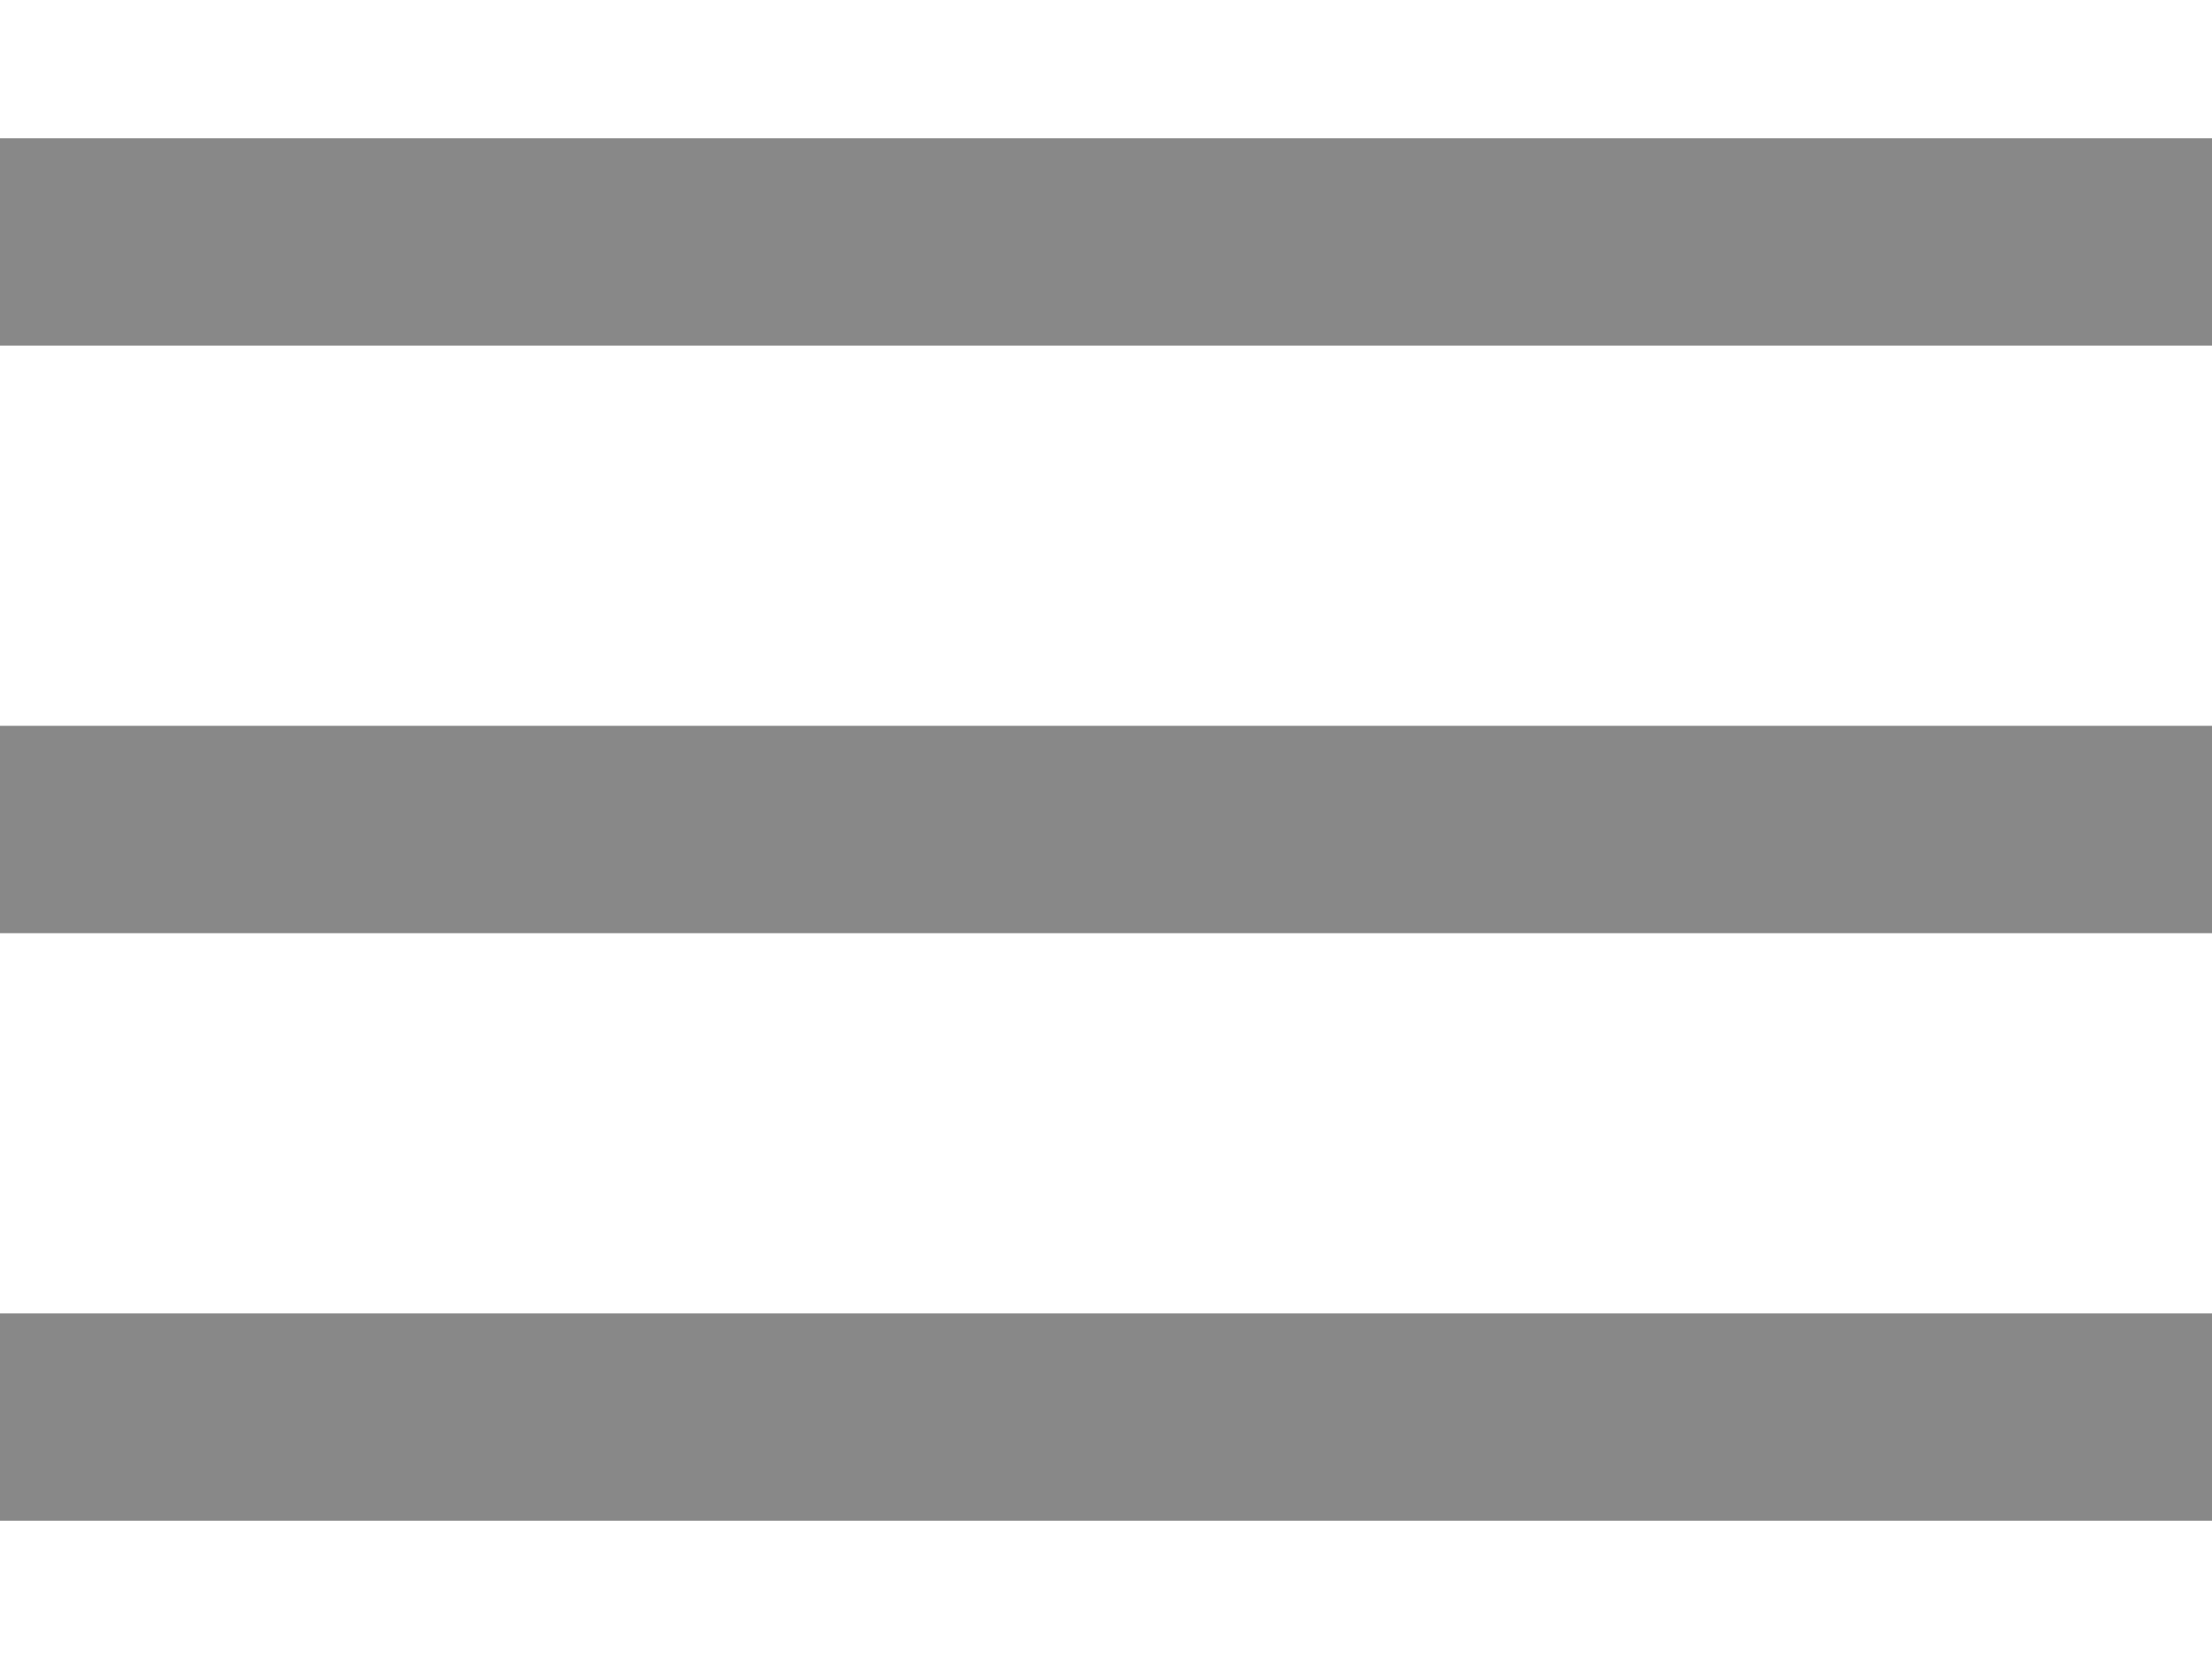
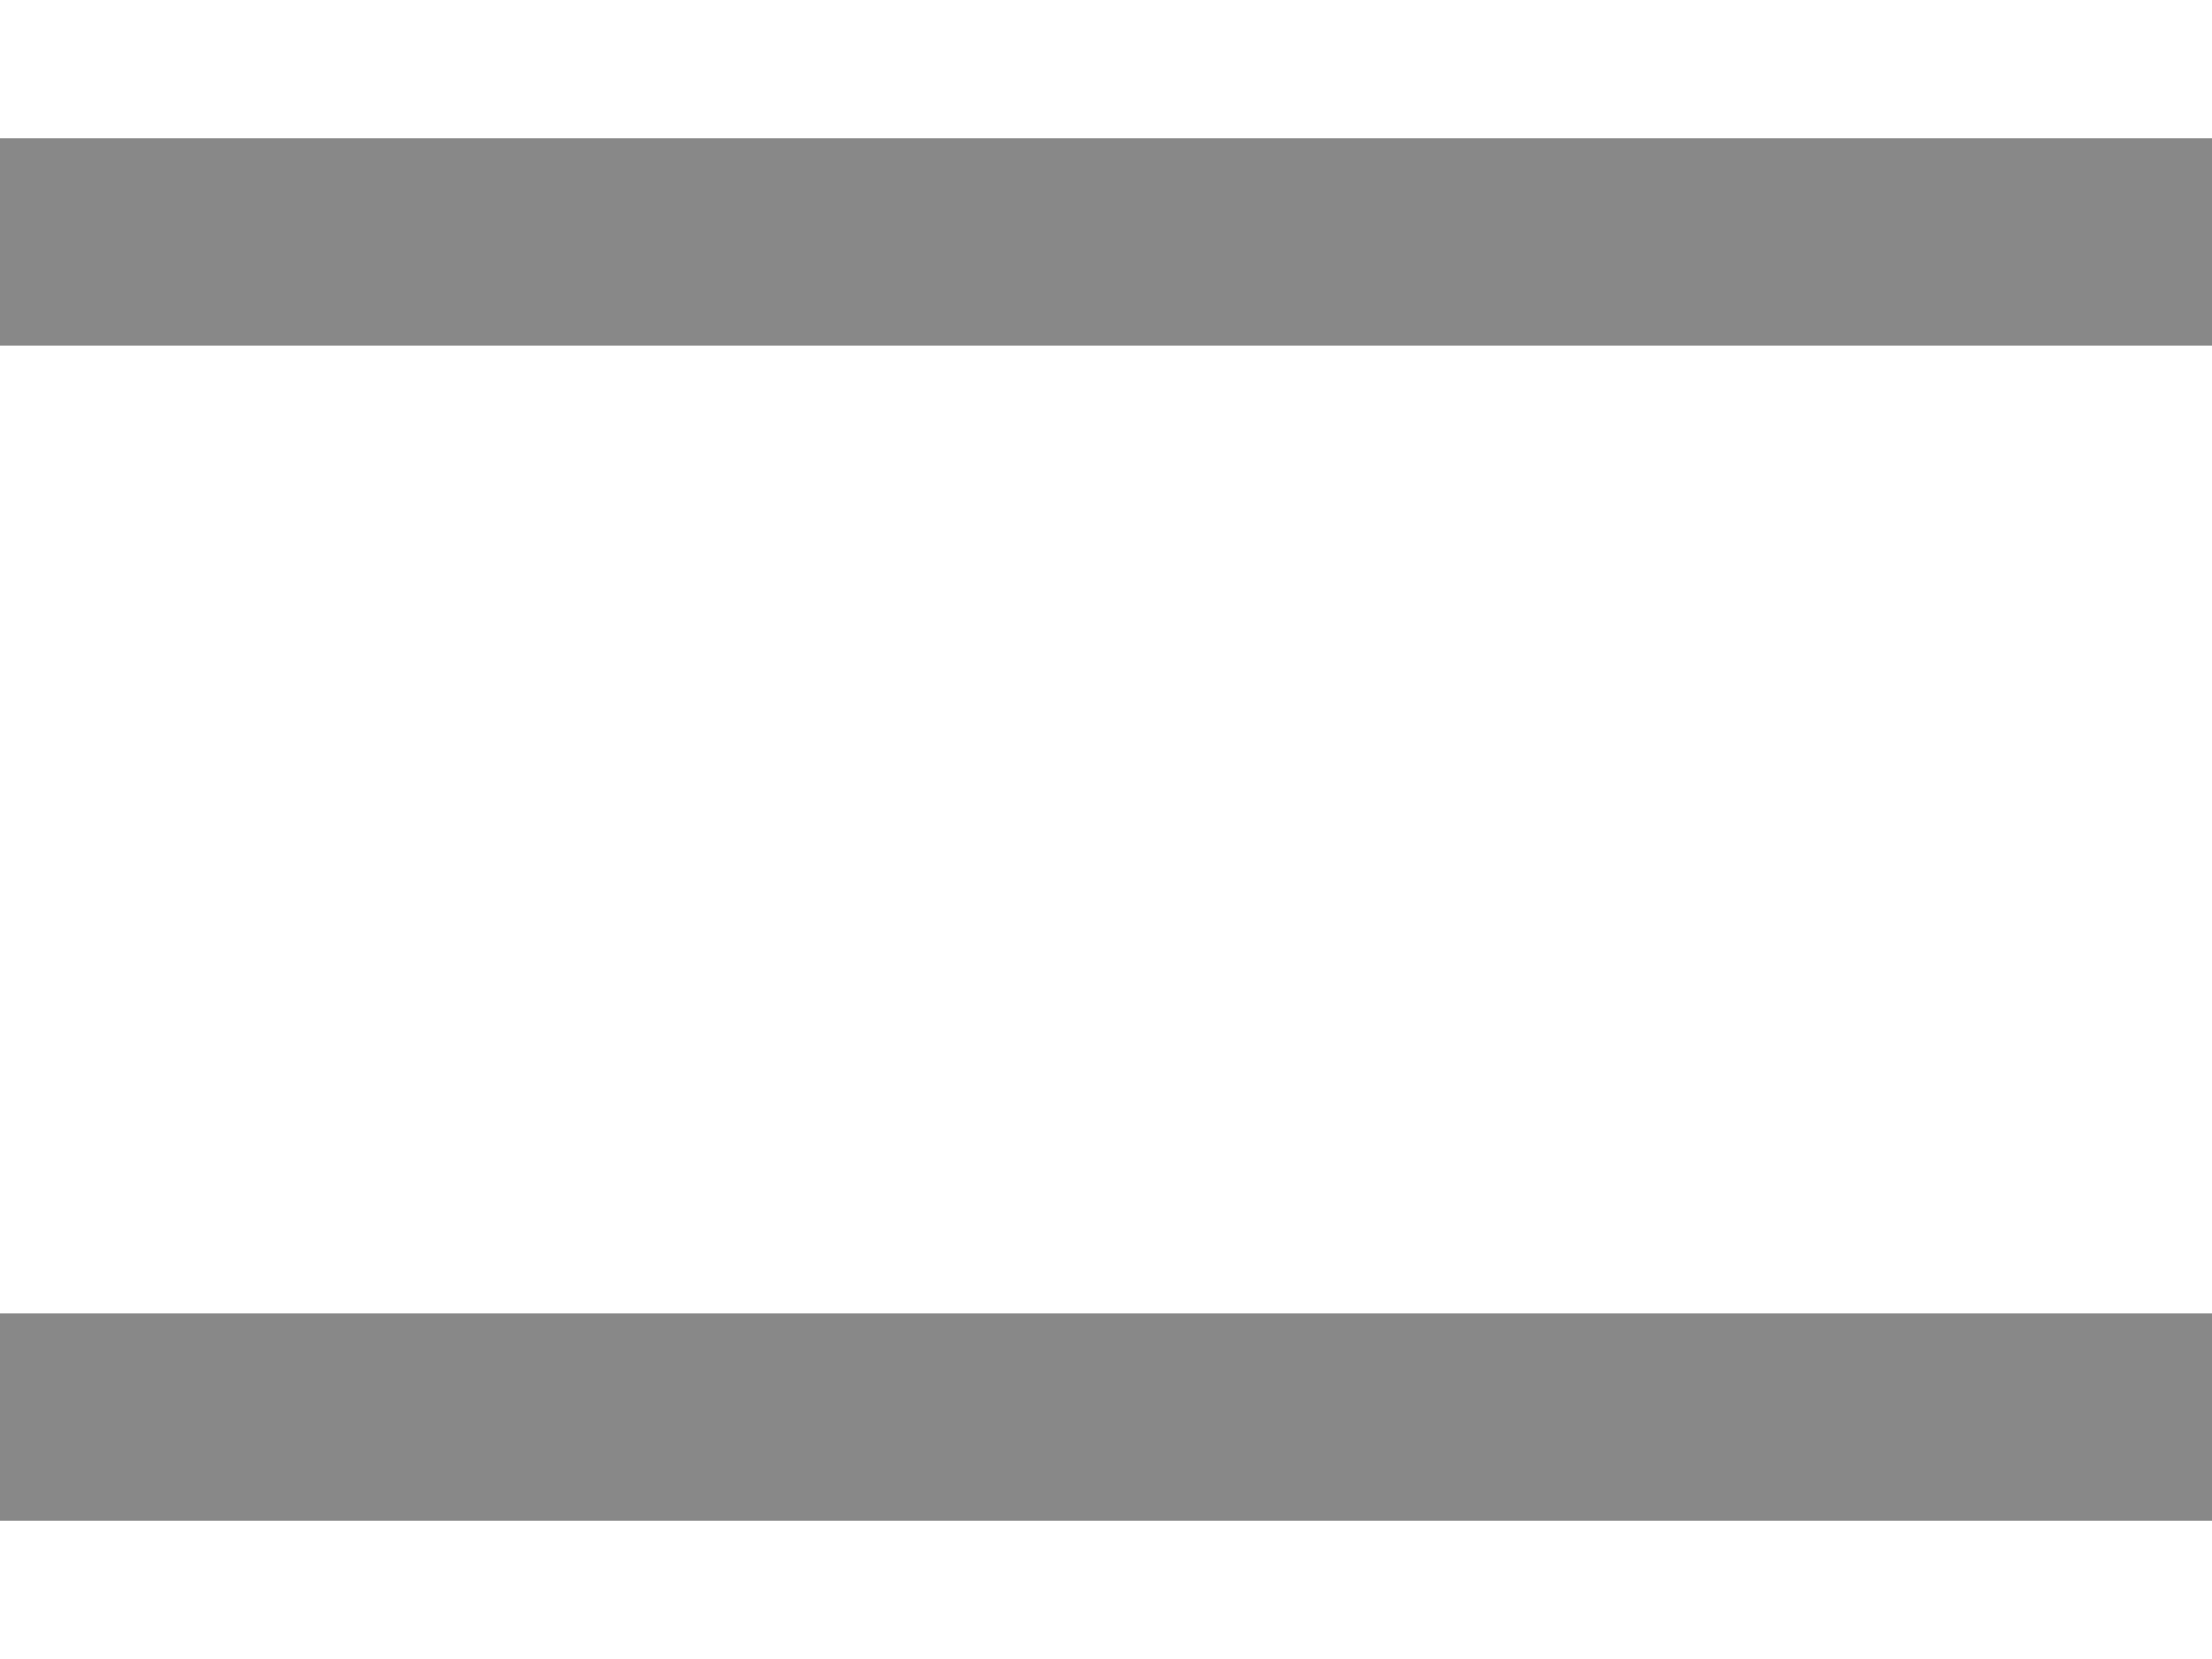
<svg xmlns="http://www.w3.org/2000/svg" version="1.1" id="Layer_1" x="0px" y="0px" viewBox="0 0 64 48" style="enable-background:new 0 0 64 48;" xml:space="preserve">
  <style type="text/css">
	.st0{fill:#888888;}
</style>
  <rect y="4" class="st0" width="64" height="6" />
-   <rect y="21" class="st0" width="64" height="6" />
  <rect y="38" class="st0" width="64" height="6" />
</svg>